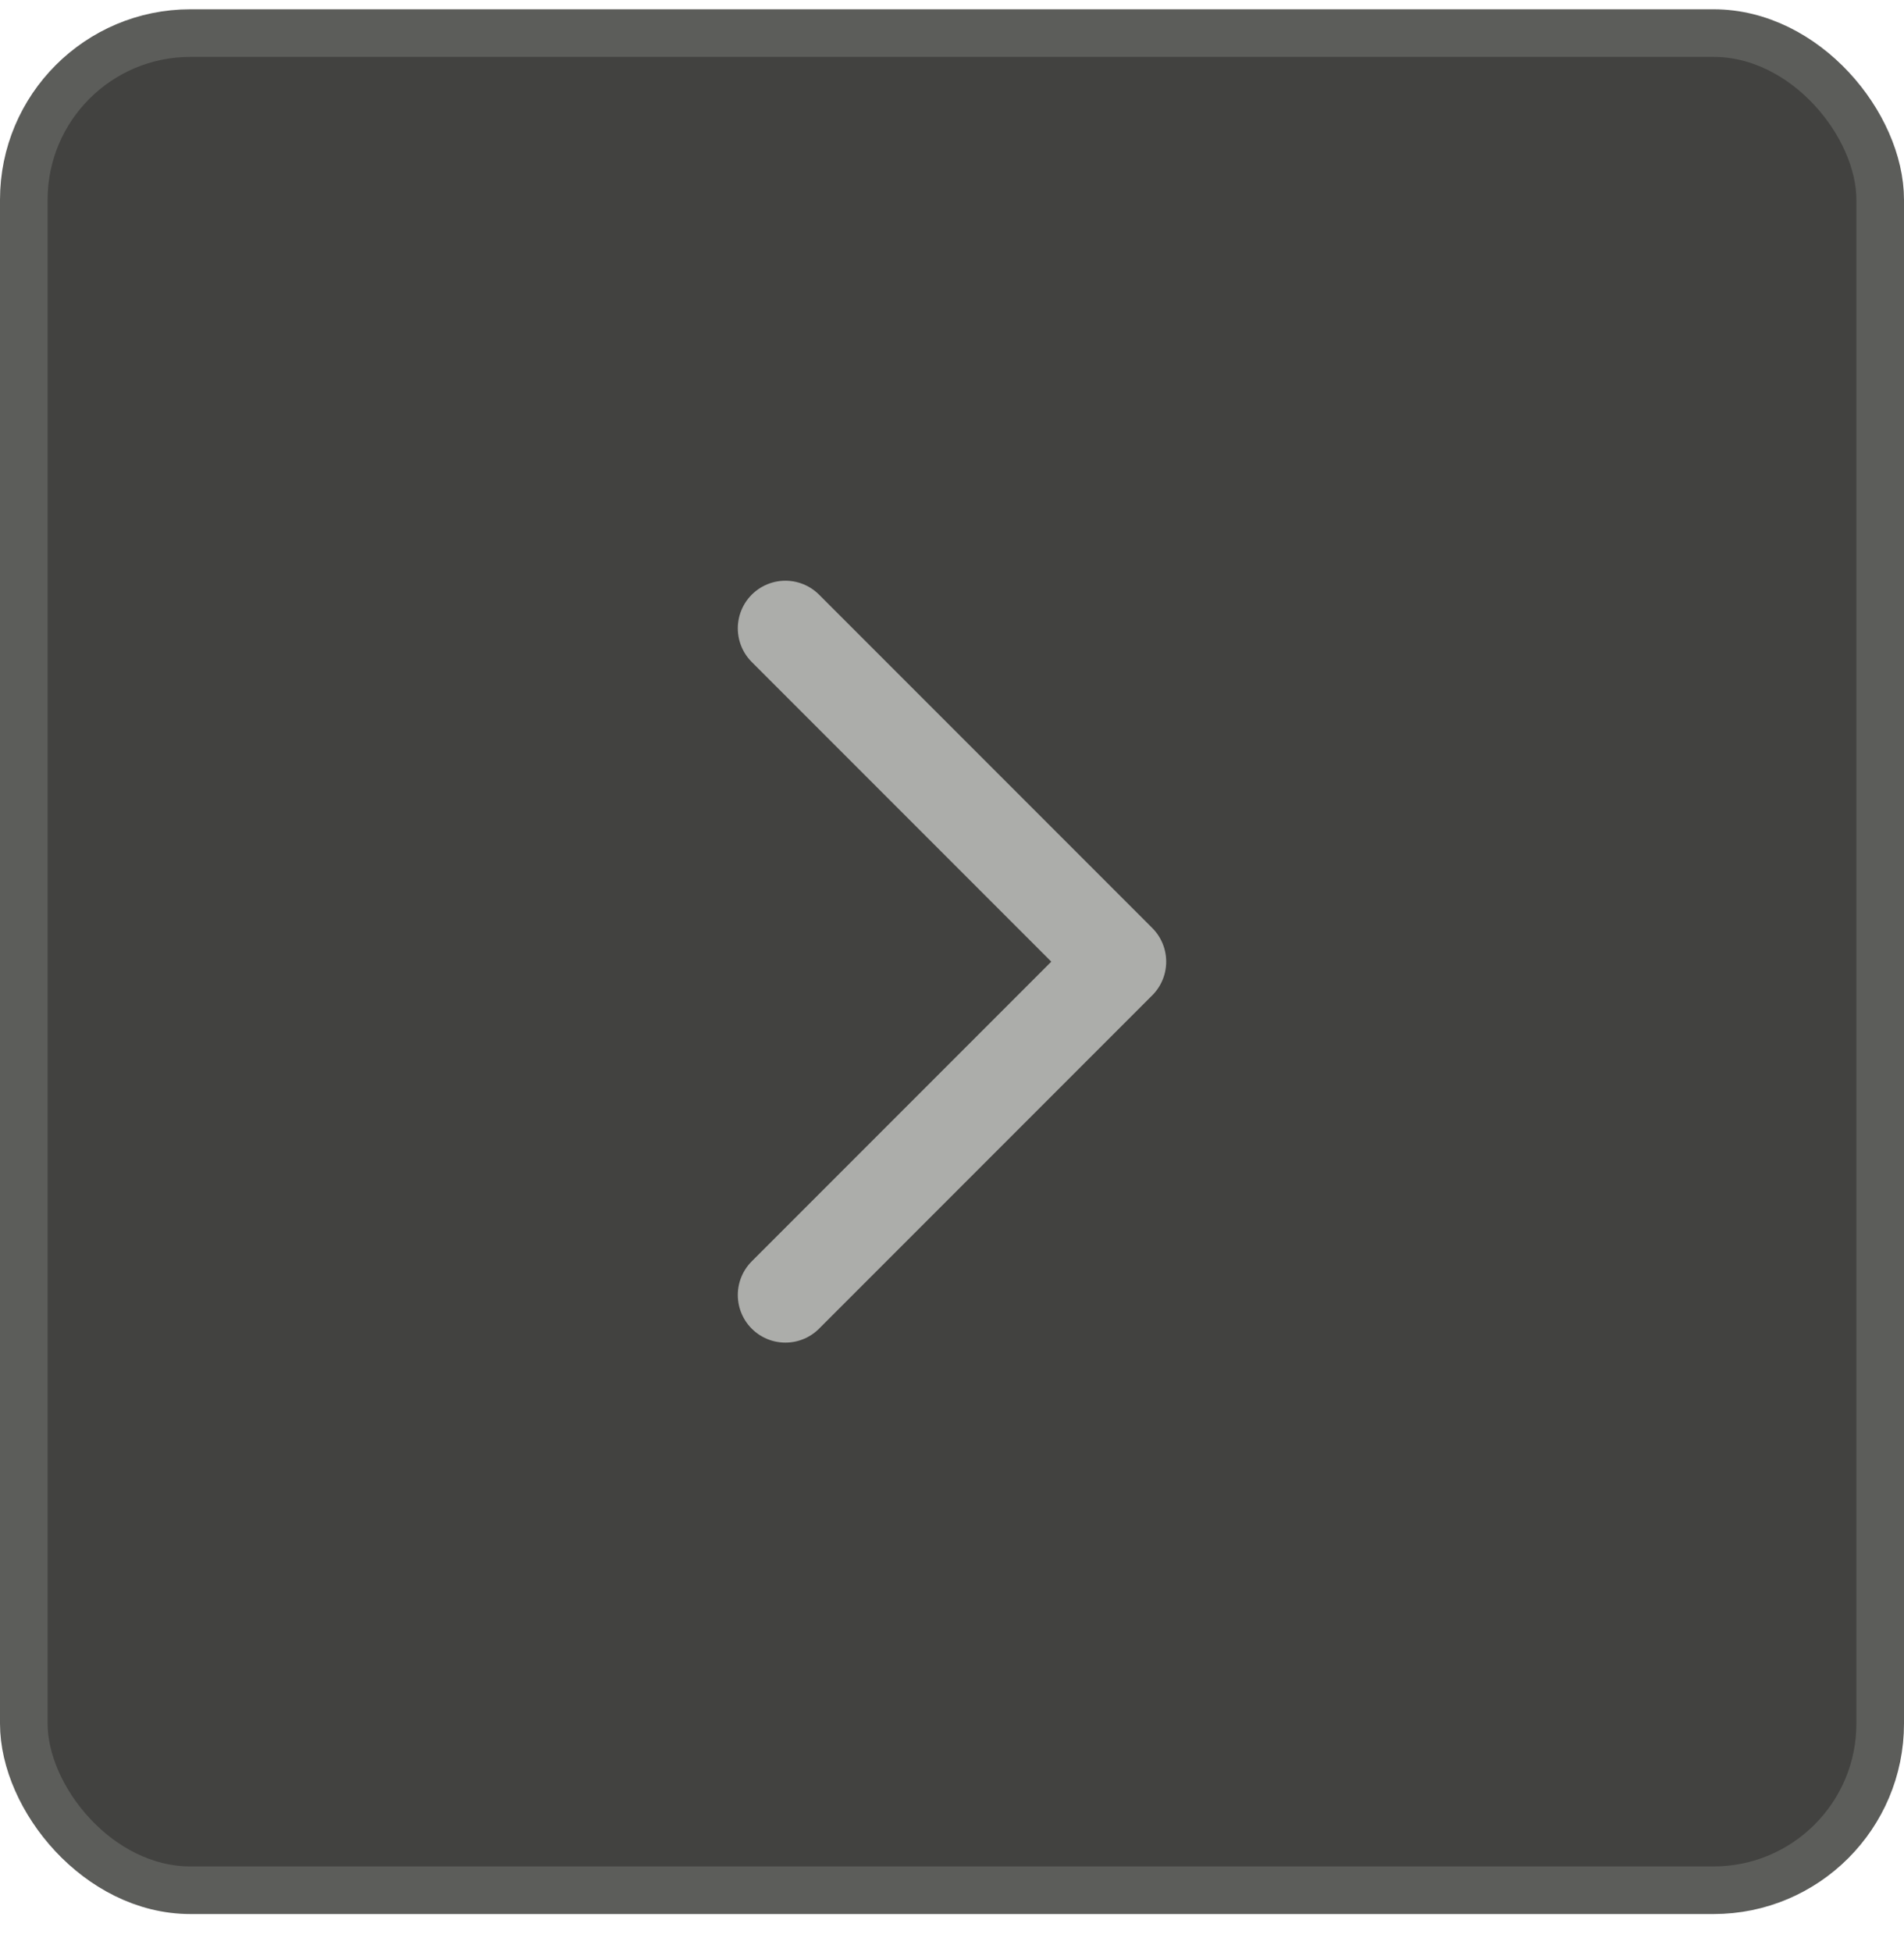
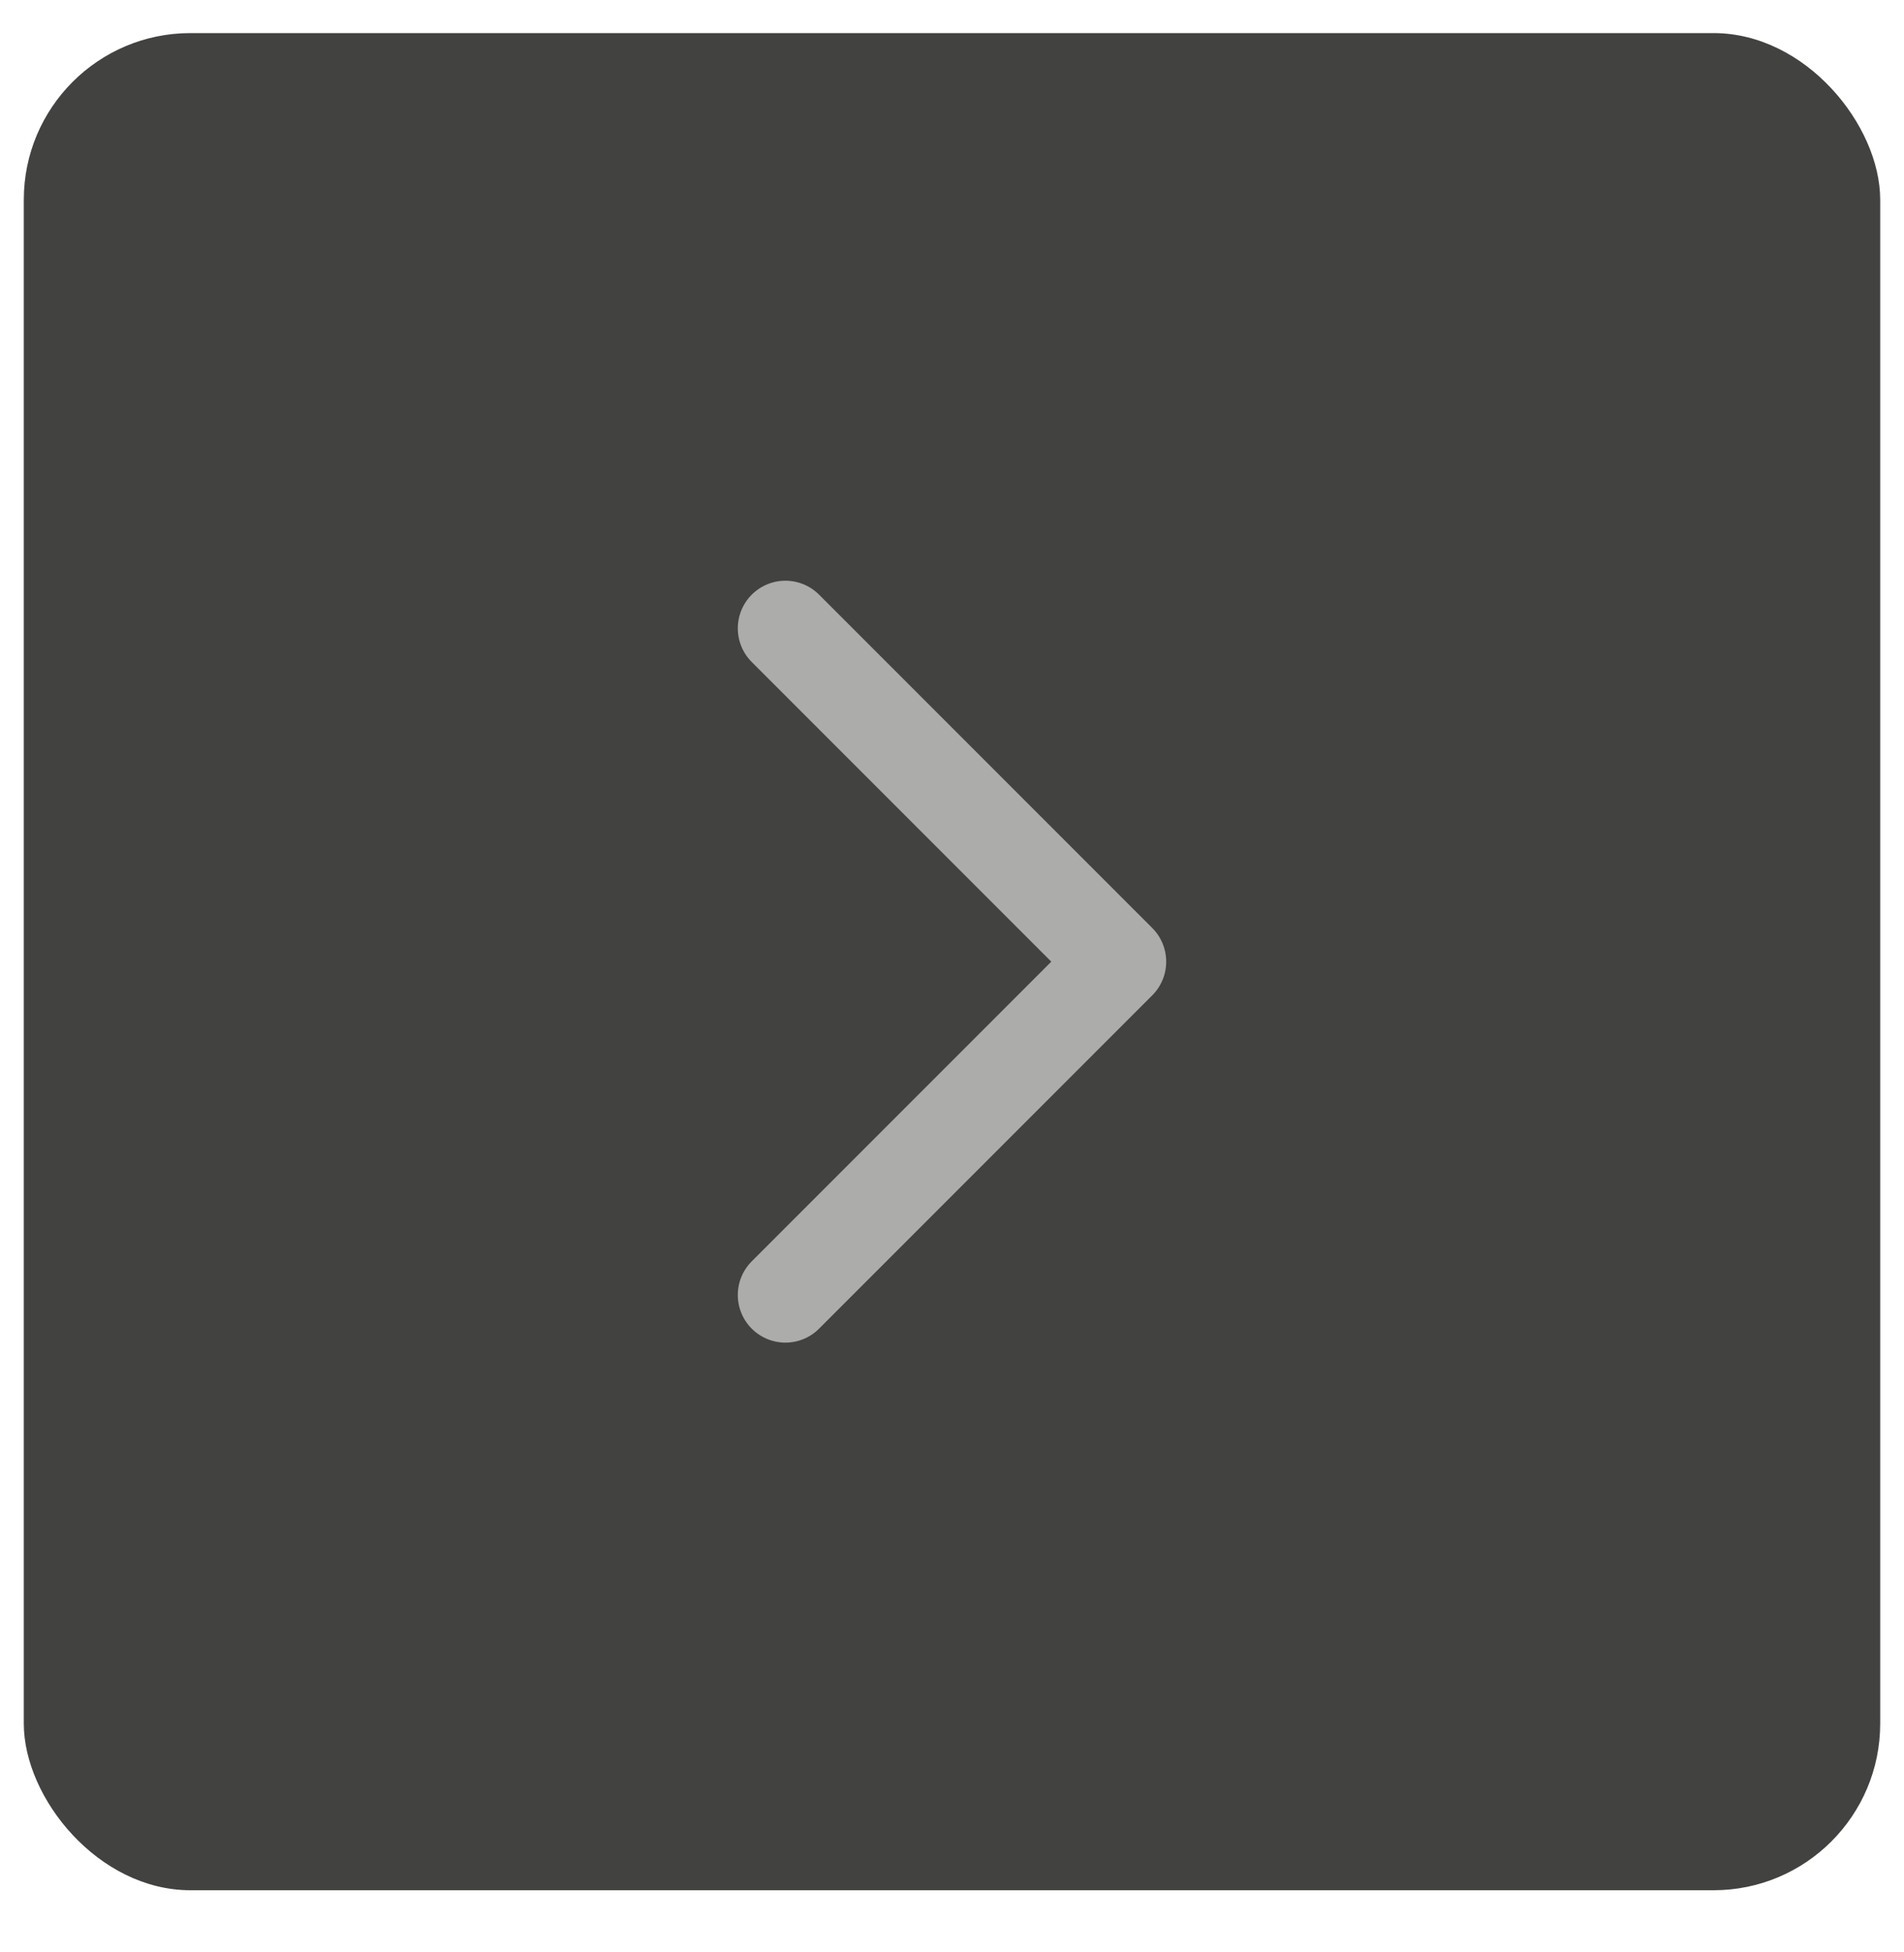
<svg xmlns="http://www.w3.org/2000/svg" width="40" height="41" viewBox="0 0 40 41" fill="none">
  <rect x="0.5" y="0.695" width="39" height="39" rx="3.5" fill="#424240" />
-   <rect x="0.5" y="0.695" width="39" height="39" rx="3.5" stroke="#5C5D5A" />
  <path d="M16.5 27.195L23.5 20.195L16.5 13.195" stroke="#ACADAA" stroke-width="2" stroke-linecap="round" stroke-linejoin="round" />
</svg>